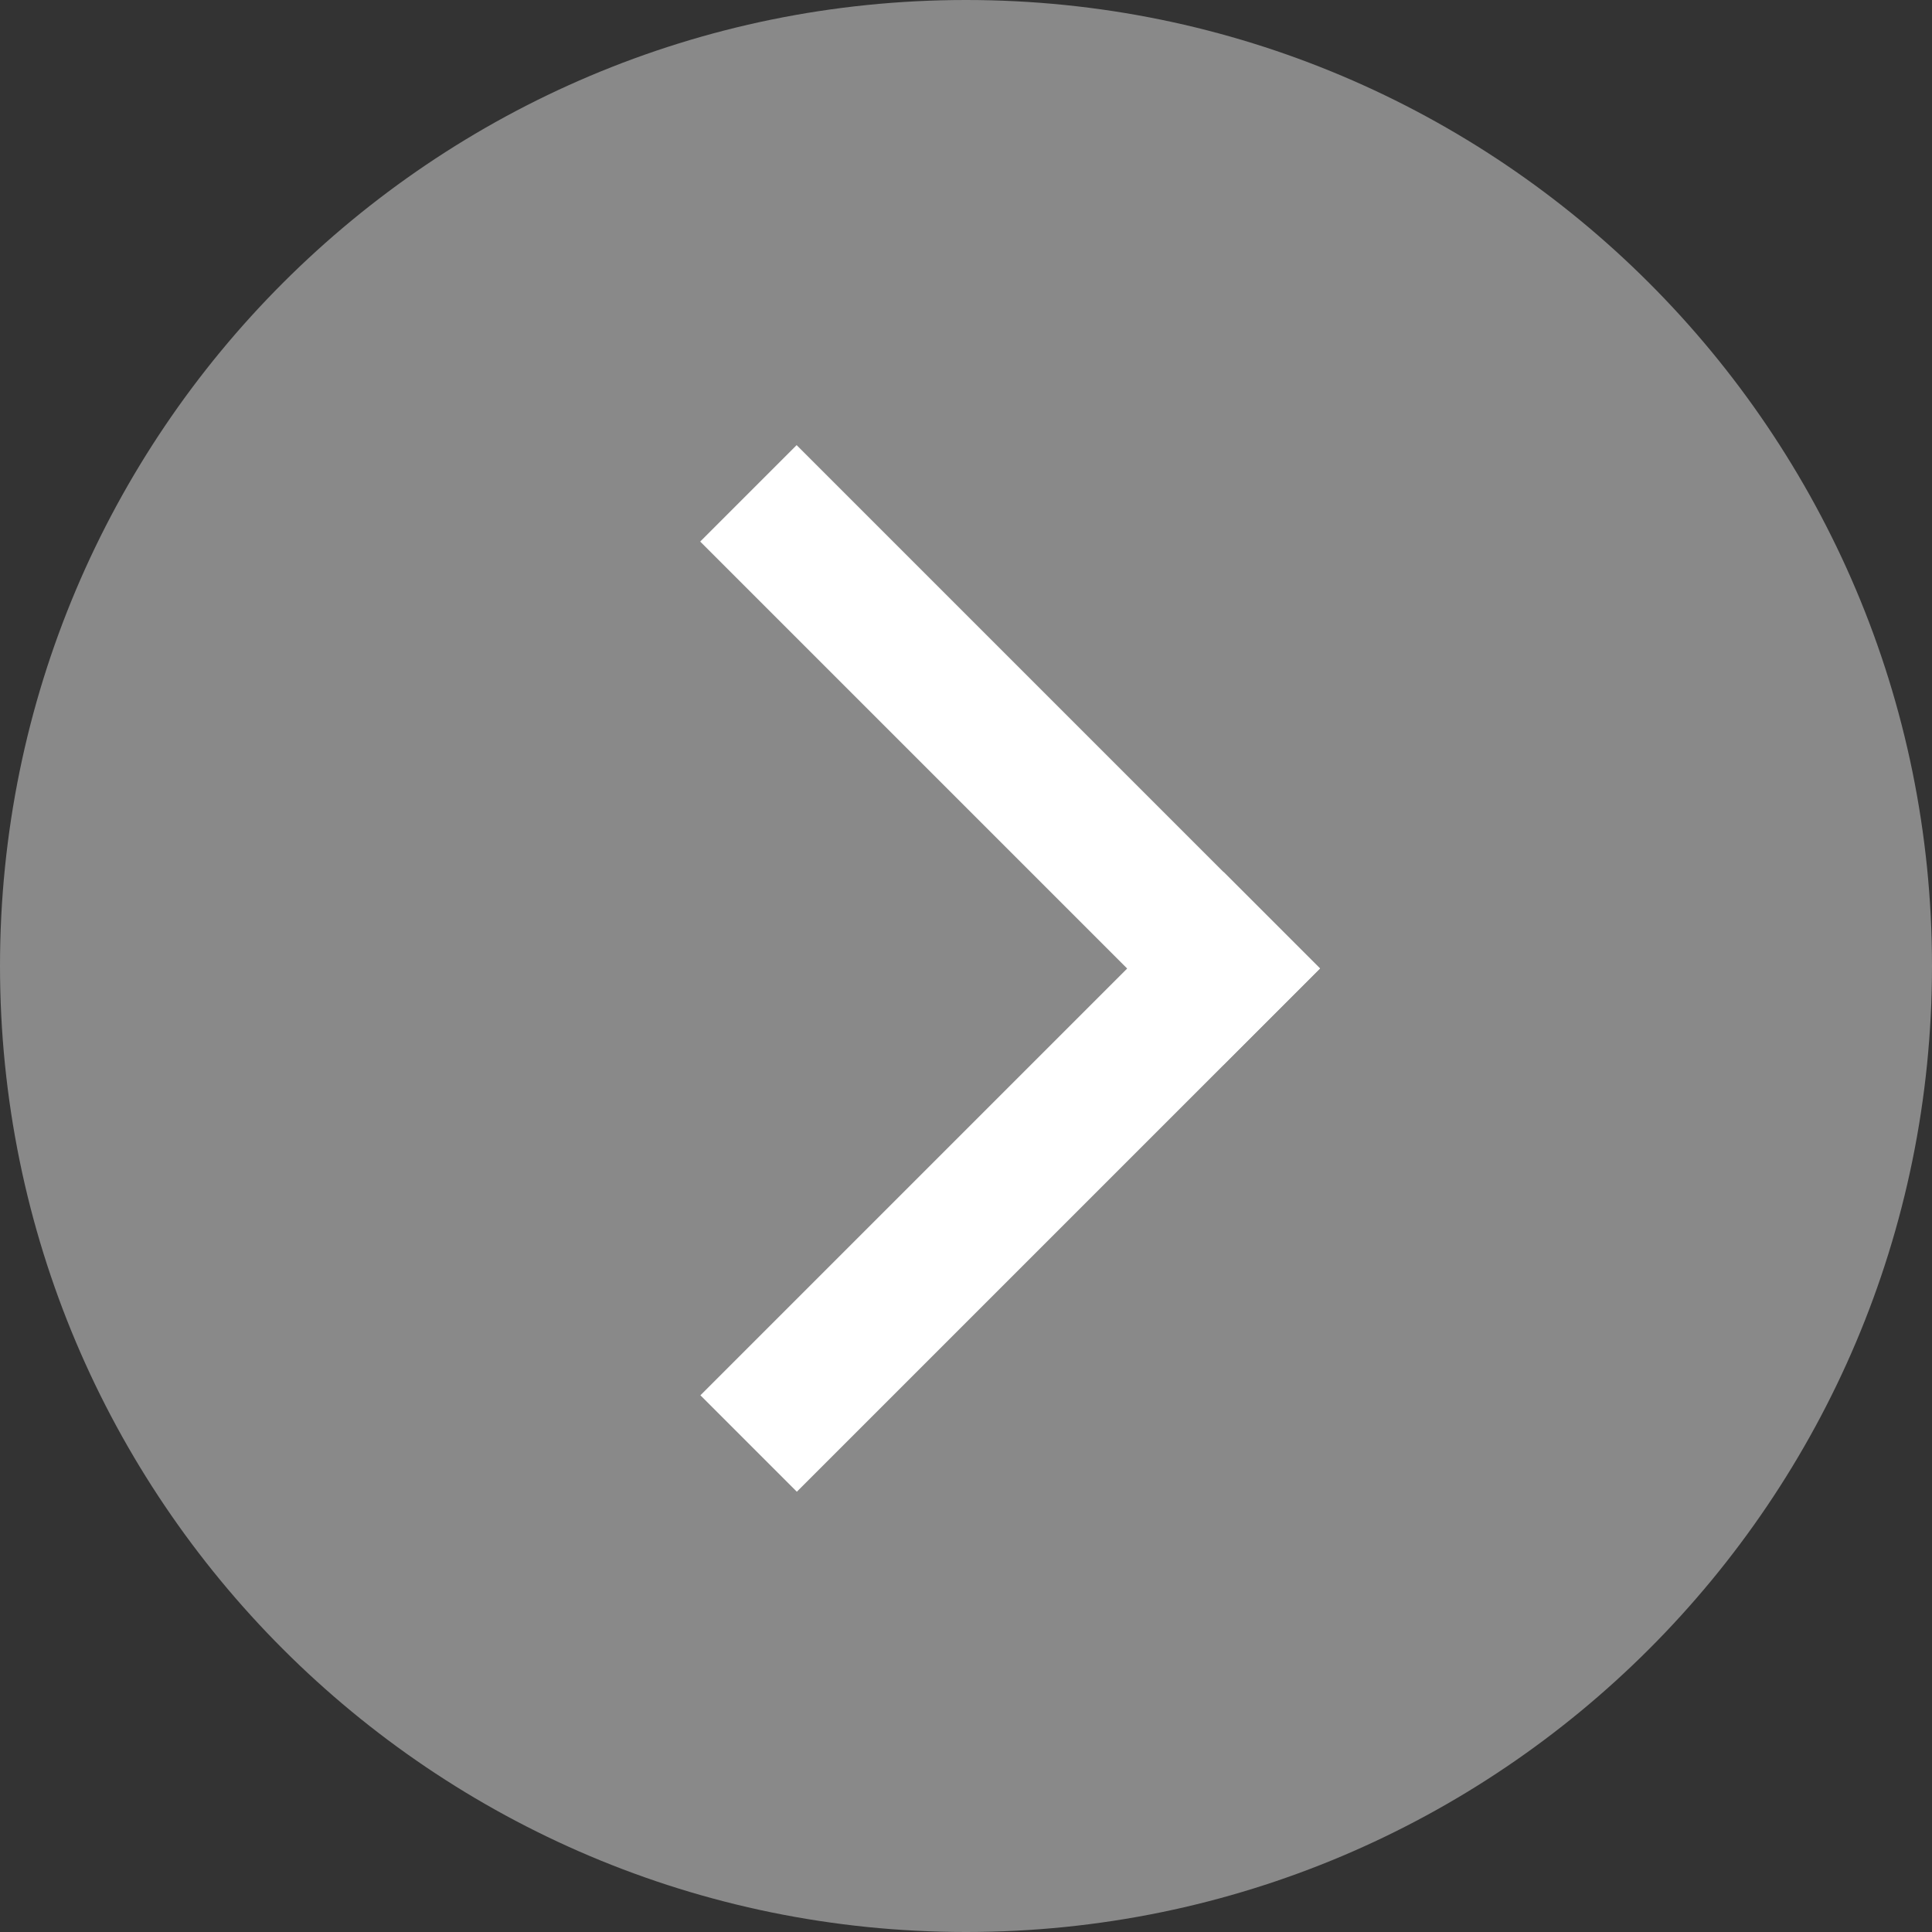
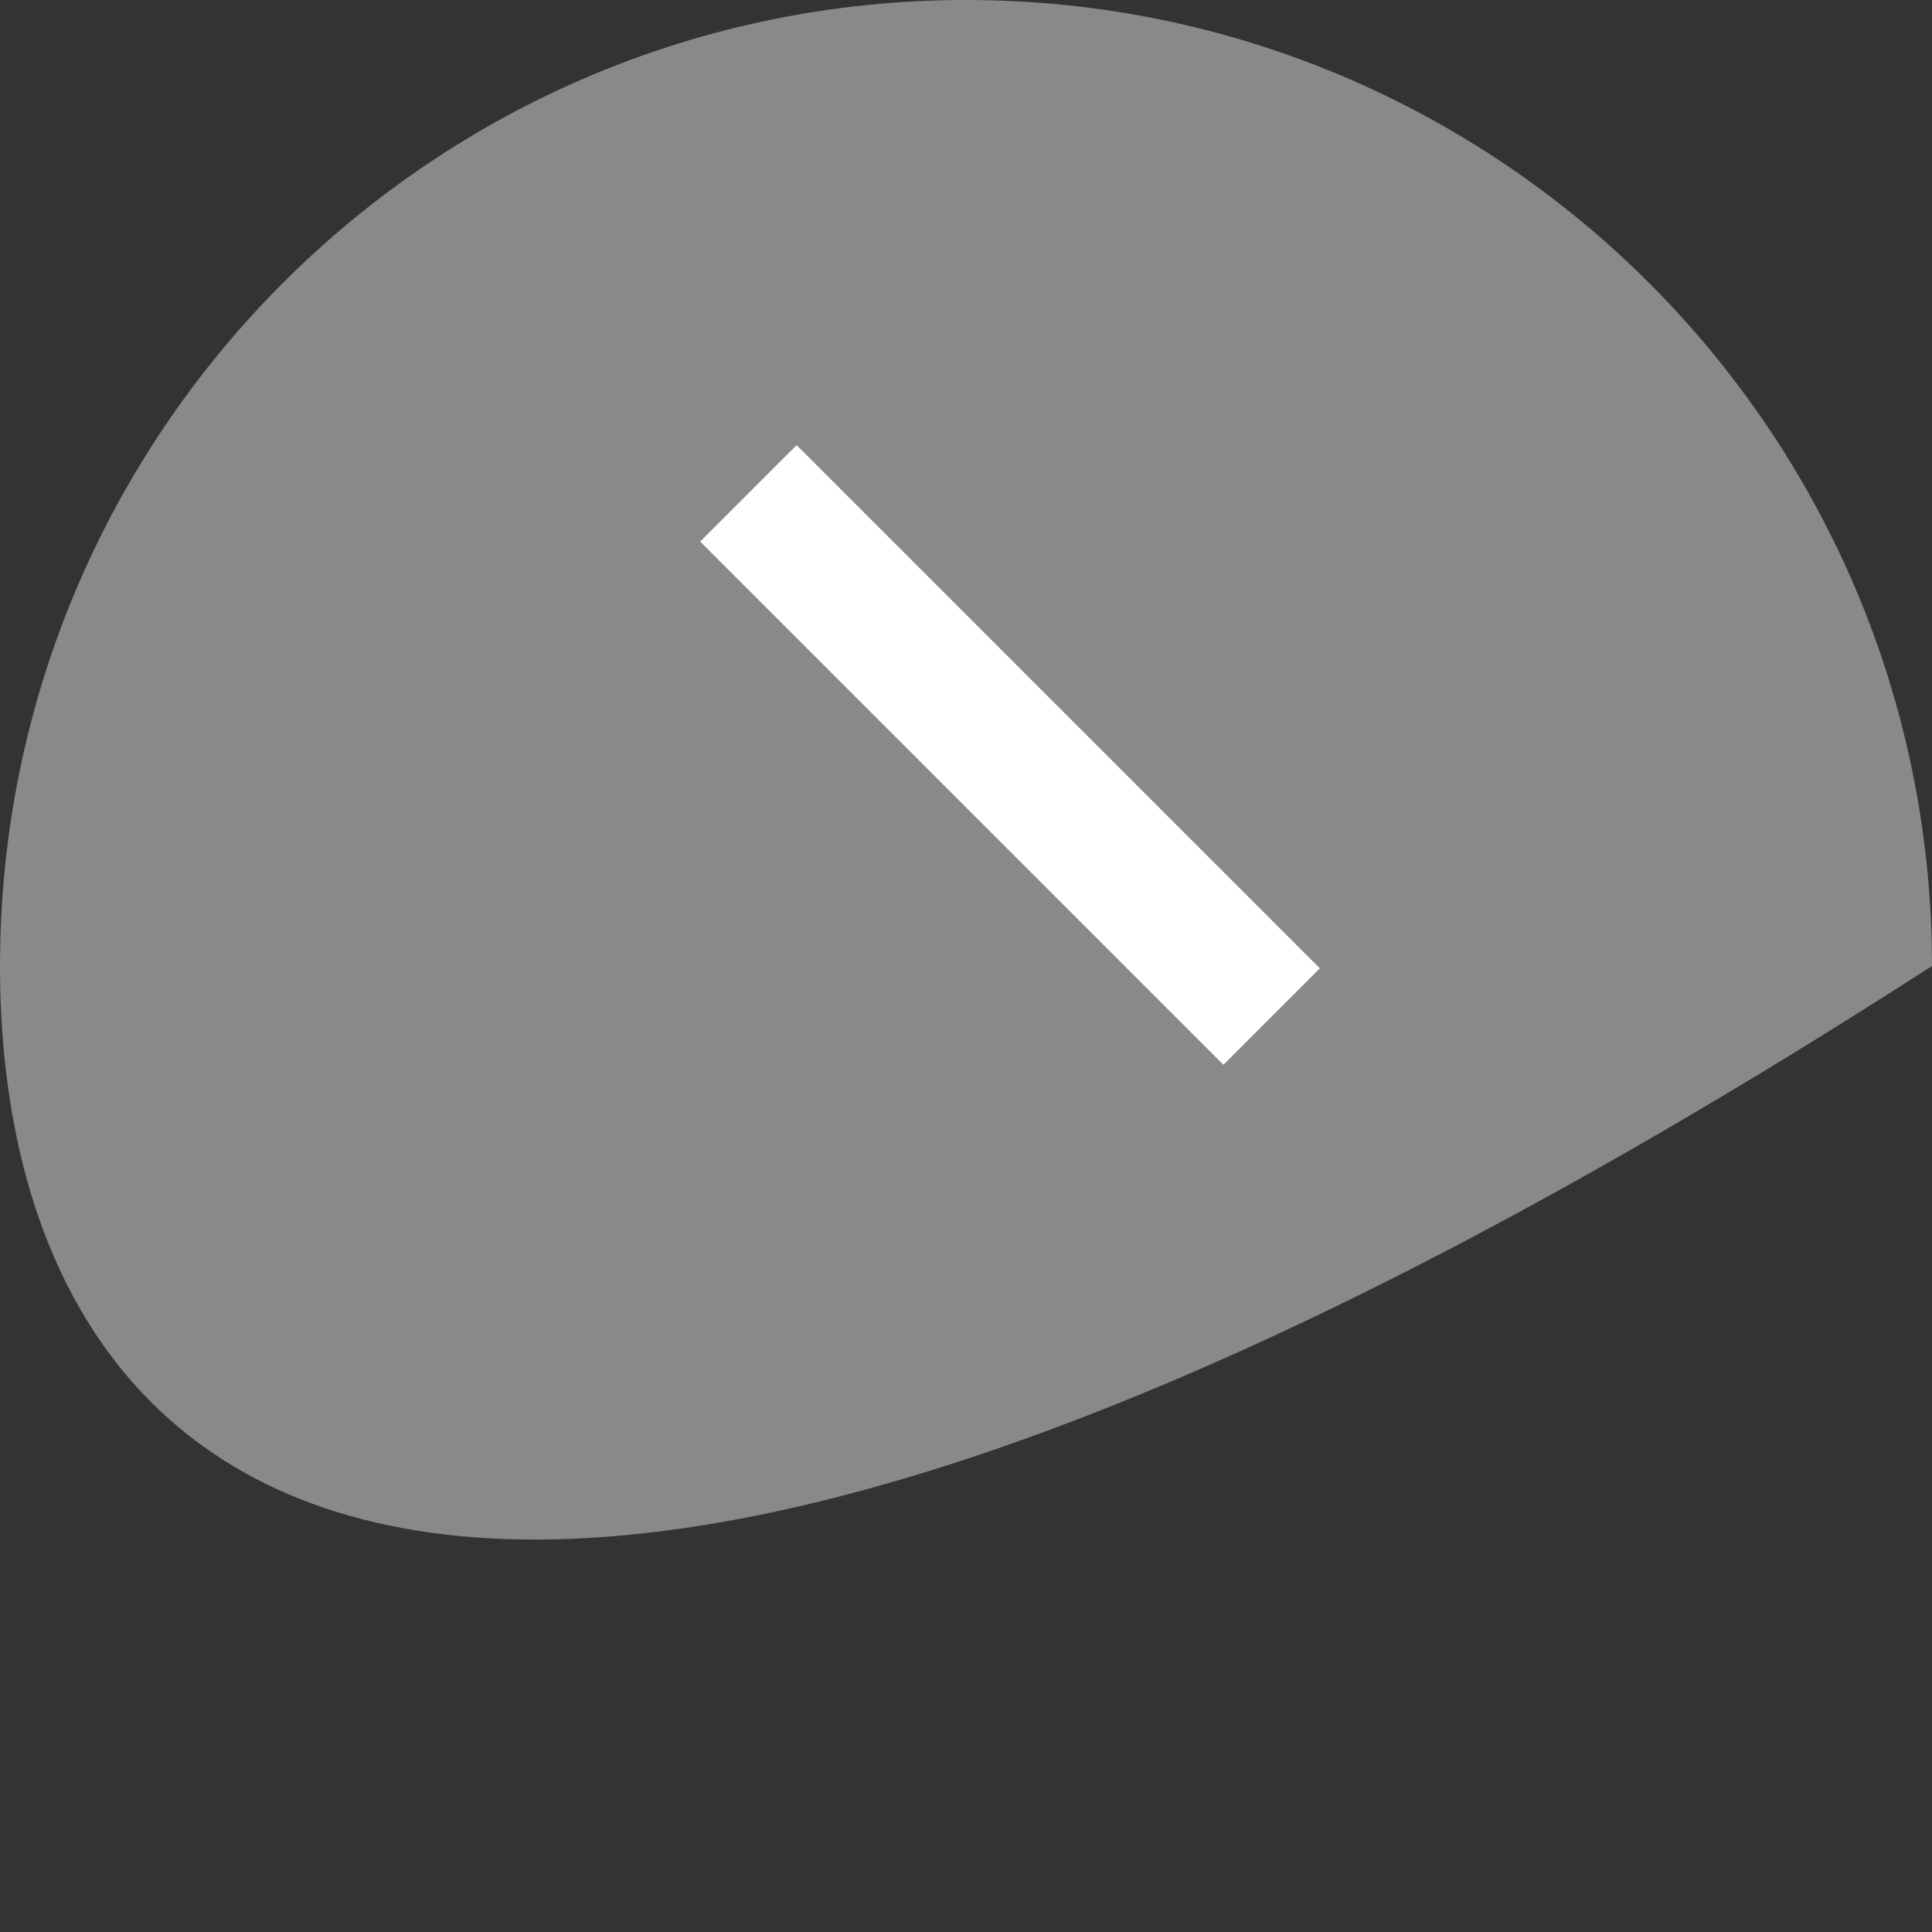
<svg xmlns="http://www.w3.org/2000/svg" id="Capa_2" data-name="Capa 2" viewBox="0 0 74.52 74.52">
  <rect x="0" y="0" width="74.52" height="74.52" fill="#333333" stroke="none" />
  <defs>
    <style>
      .cls-1, .cls-2 {
        fill: #fff;
        stroke-width: 0px;
      }

      .cls-2 {
        opacity: .42;
      }
    </style>
  </defs>
  <g id="Capa_1-2" data-name="Capa 1">
    <g>
-       <path class="cls-2" d="M74.52,37.26c0,20.58-16.68,37.26-37.26,37.26C16.68,74.52,0,57.84,0,37.26S16.68,0,37.26,0c20.58,0,37.26,16.68,37.26,37.26Z" />
+       <path class="cls-2" d="M74.52,37.26C16.68,74.52,0,57.84,0,37.26S16.68,0,37.26,0c20.58,0,37.26,16.68,37.26,37.26Z" />
      <g>
-         <rect class="cls-1" x="24.69" y="42.96" width="28.54" height="5.26" transform="translate(-20.82 40.9) rotate(-45)" />
        <rect class="cls-1" x="24.69" y="26.49" width="28.54" height="5.26" transform="translate(32 -19.02) rotate(45)" />
      </g>
    </g>
  </g>
</svg>